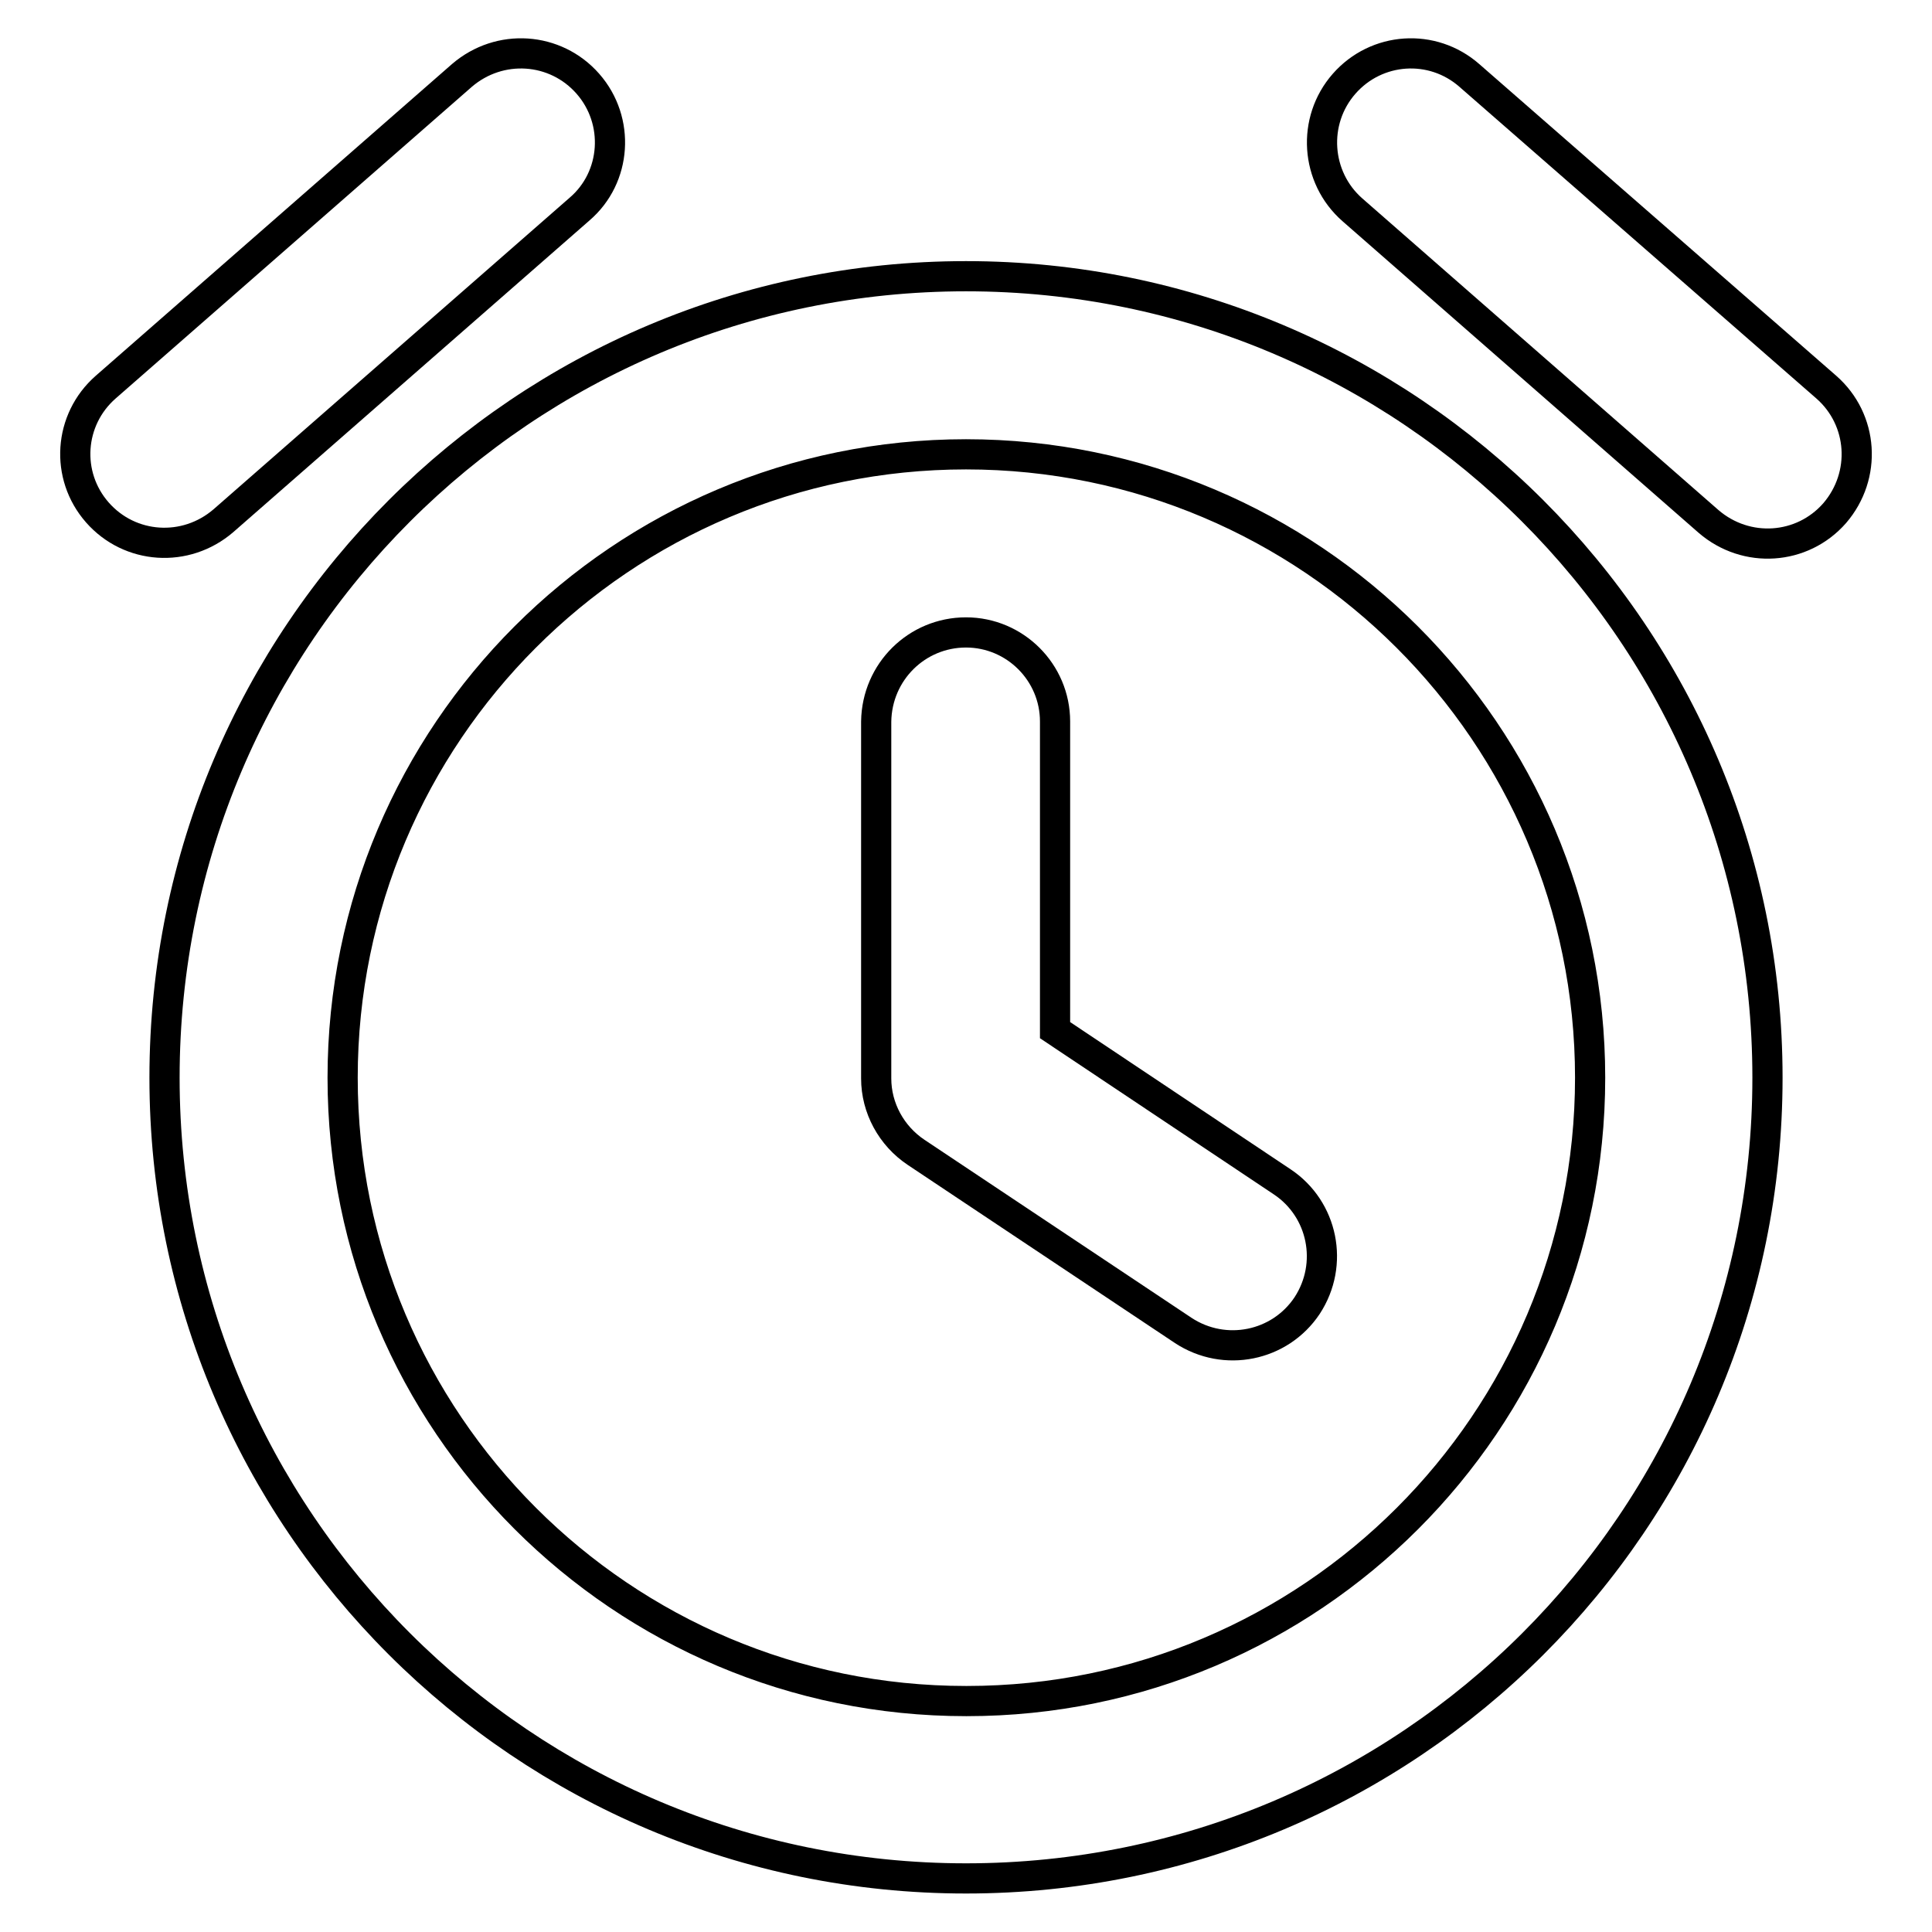
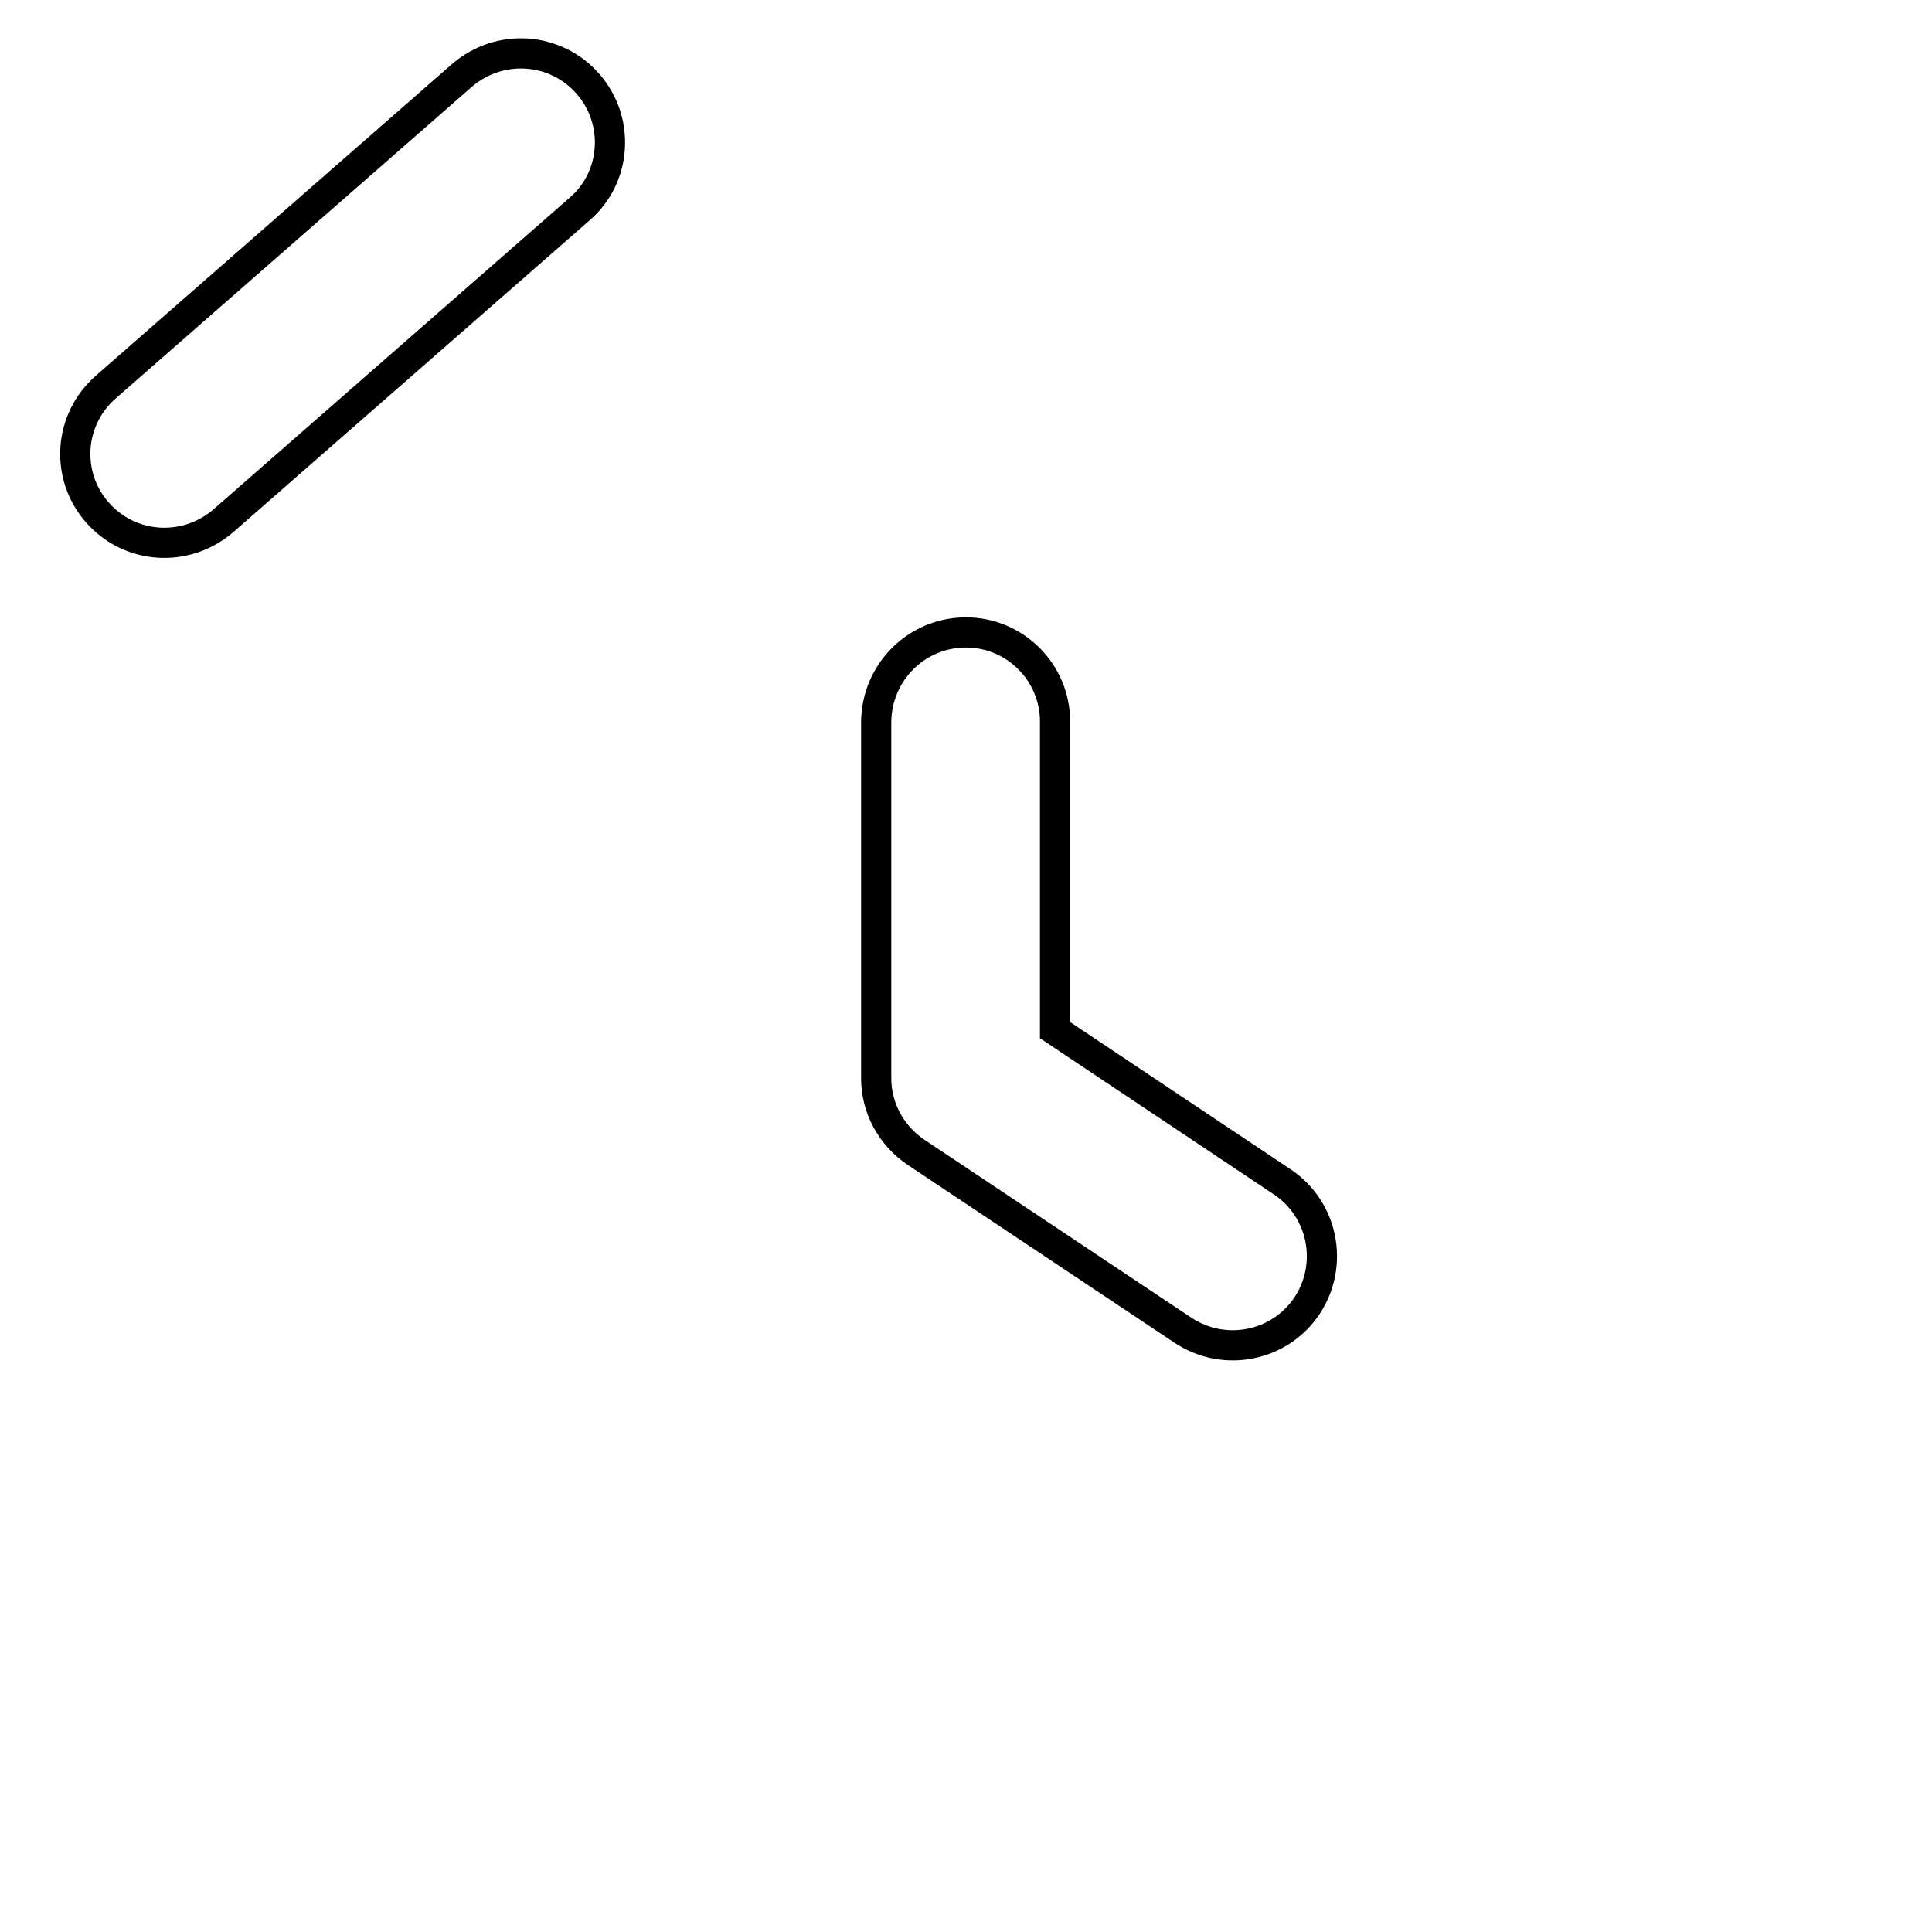
<svg xmlns="http://www.w3.org/2000/svg" version="1.1" x="0px" y="0px" viewBox="0 0 256 256" enable-background="new 0 0 256 256" xml:space="preserve">
  <g>
-     <path stroke-width="4" fill-opacity="0" stroke="#000000" d="M128,60.2c-45.6,0-82.6,37-82.6,82.6c0,45.6,37,82.6,82.6,82.6c0,0,0,0,0.1,0c45.6,0,82.6-37,82.6-82.6 S173.6,60.2,128,60.2L128,60.2z M21.8,142.8C21.8,84.1,69.4,36.6,128,36.6c58.6,0,106.2,47.5,106.2,106.2S186.6,248.9,128,248.9 C69.4,248.9,21.8,201.4,21.8,142.8z M178.1,11.1c4.3-4.9,11.7-5.4,16.6-1.1c0,0,0,0,0,0L242,51.3c4.9,4.3,5.4,11.7,1.1,16.7 c-4.3,4.9-11.7,5.4-16.7,1.1l-47.2-41.3C174.3,23.5,173.8,16,178.1,11.1z" />
    <path stroke-width="4" fill-opacity="0" stroke="#000000" d="M77.9,11.1C73.6,6.2,66.2,5.7,61.2,10c0,0,0,0,0,0L14,51.3C9.1,55.6,8.6,63,12.9,67.9 c4.3,4.9,11.7,5.4,16.7,1.1l0,0l47.2-41.3C81.7,23.5,82.2,16,77.9,11.1z M128,83.8c6.5,0,11.8,5.3,11.8,11.8l0,0v40.9l30.1,20.1 c5.4,3.6,6.9,10.9,3.3,16.4c-3.6,5.4-10.9,6.9-16.4,3.3l0,0l-35.4-23.6c-3.3-2.2-5.3-5.9-5.3-9.8V95.6 C116.2,89,121.5,83.8,128,83.8z" />
  </g>
</svg>